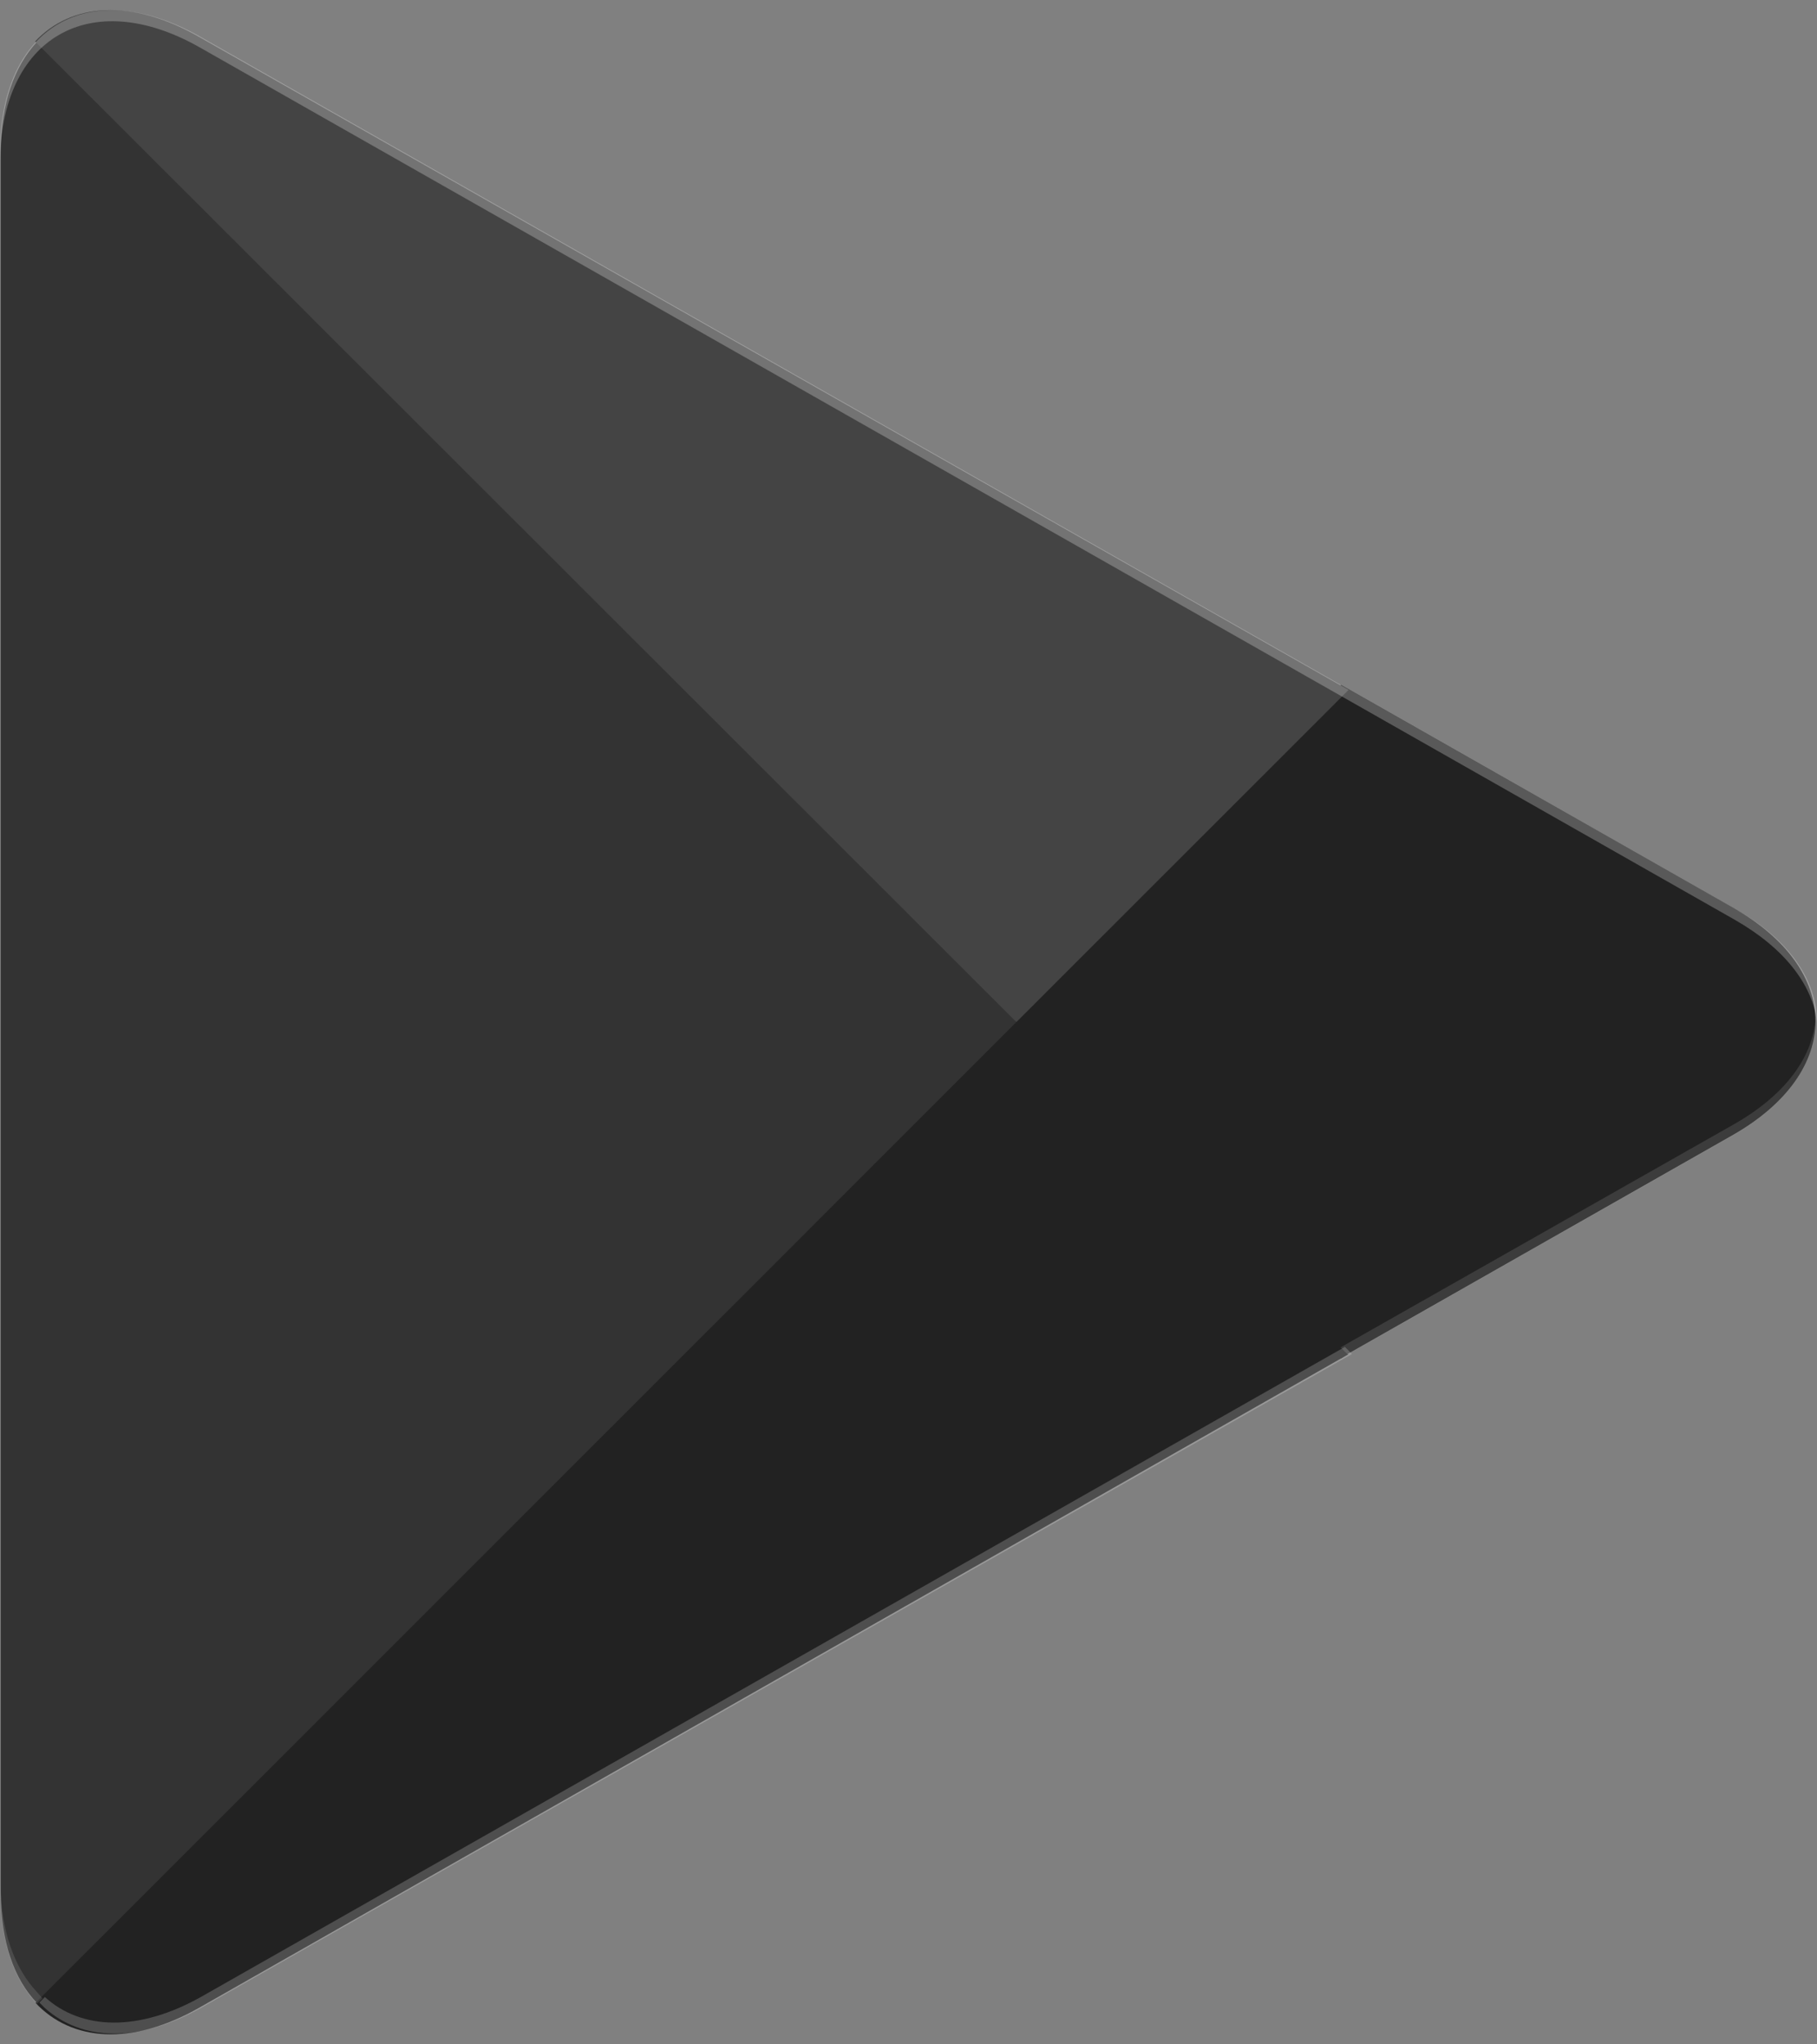
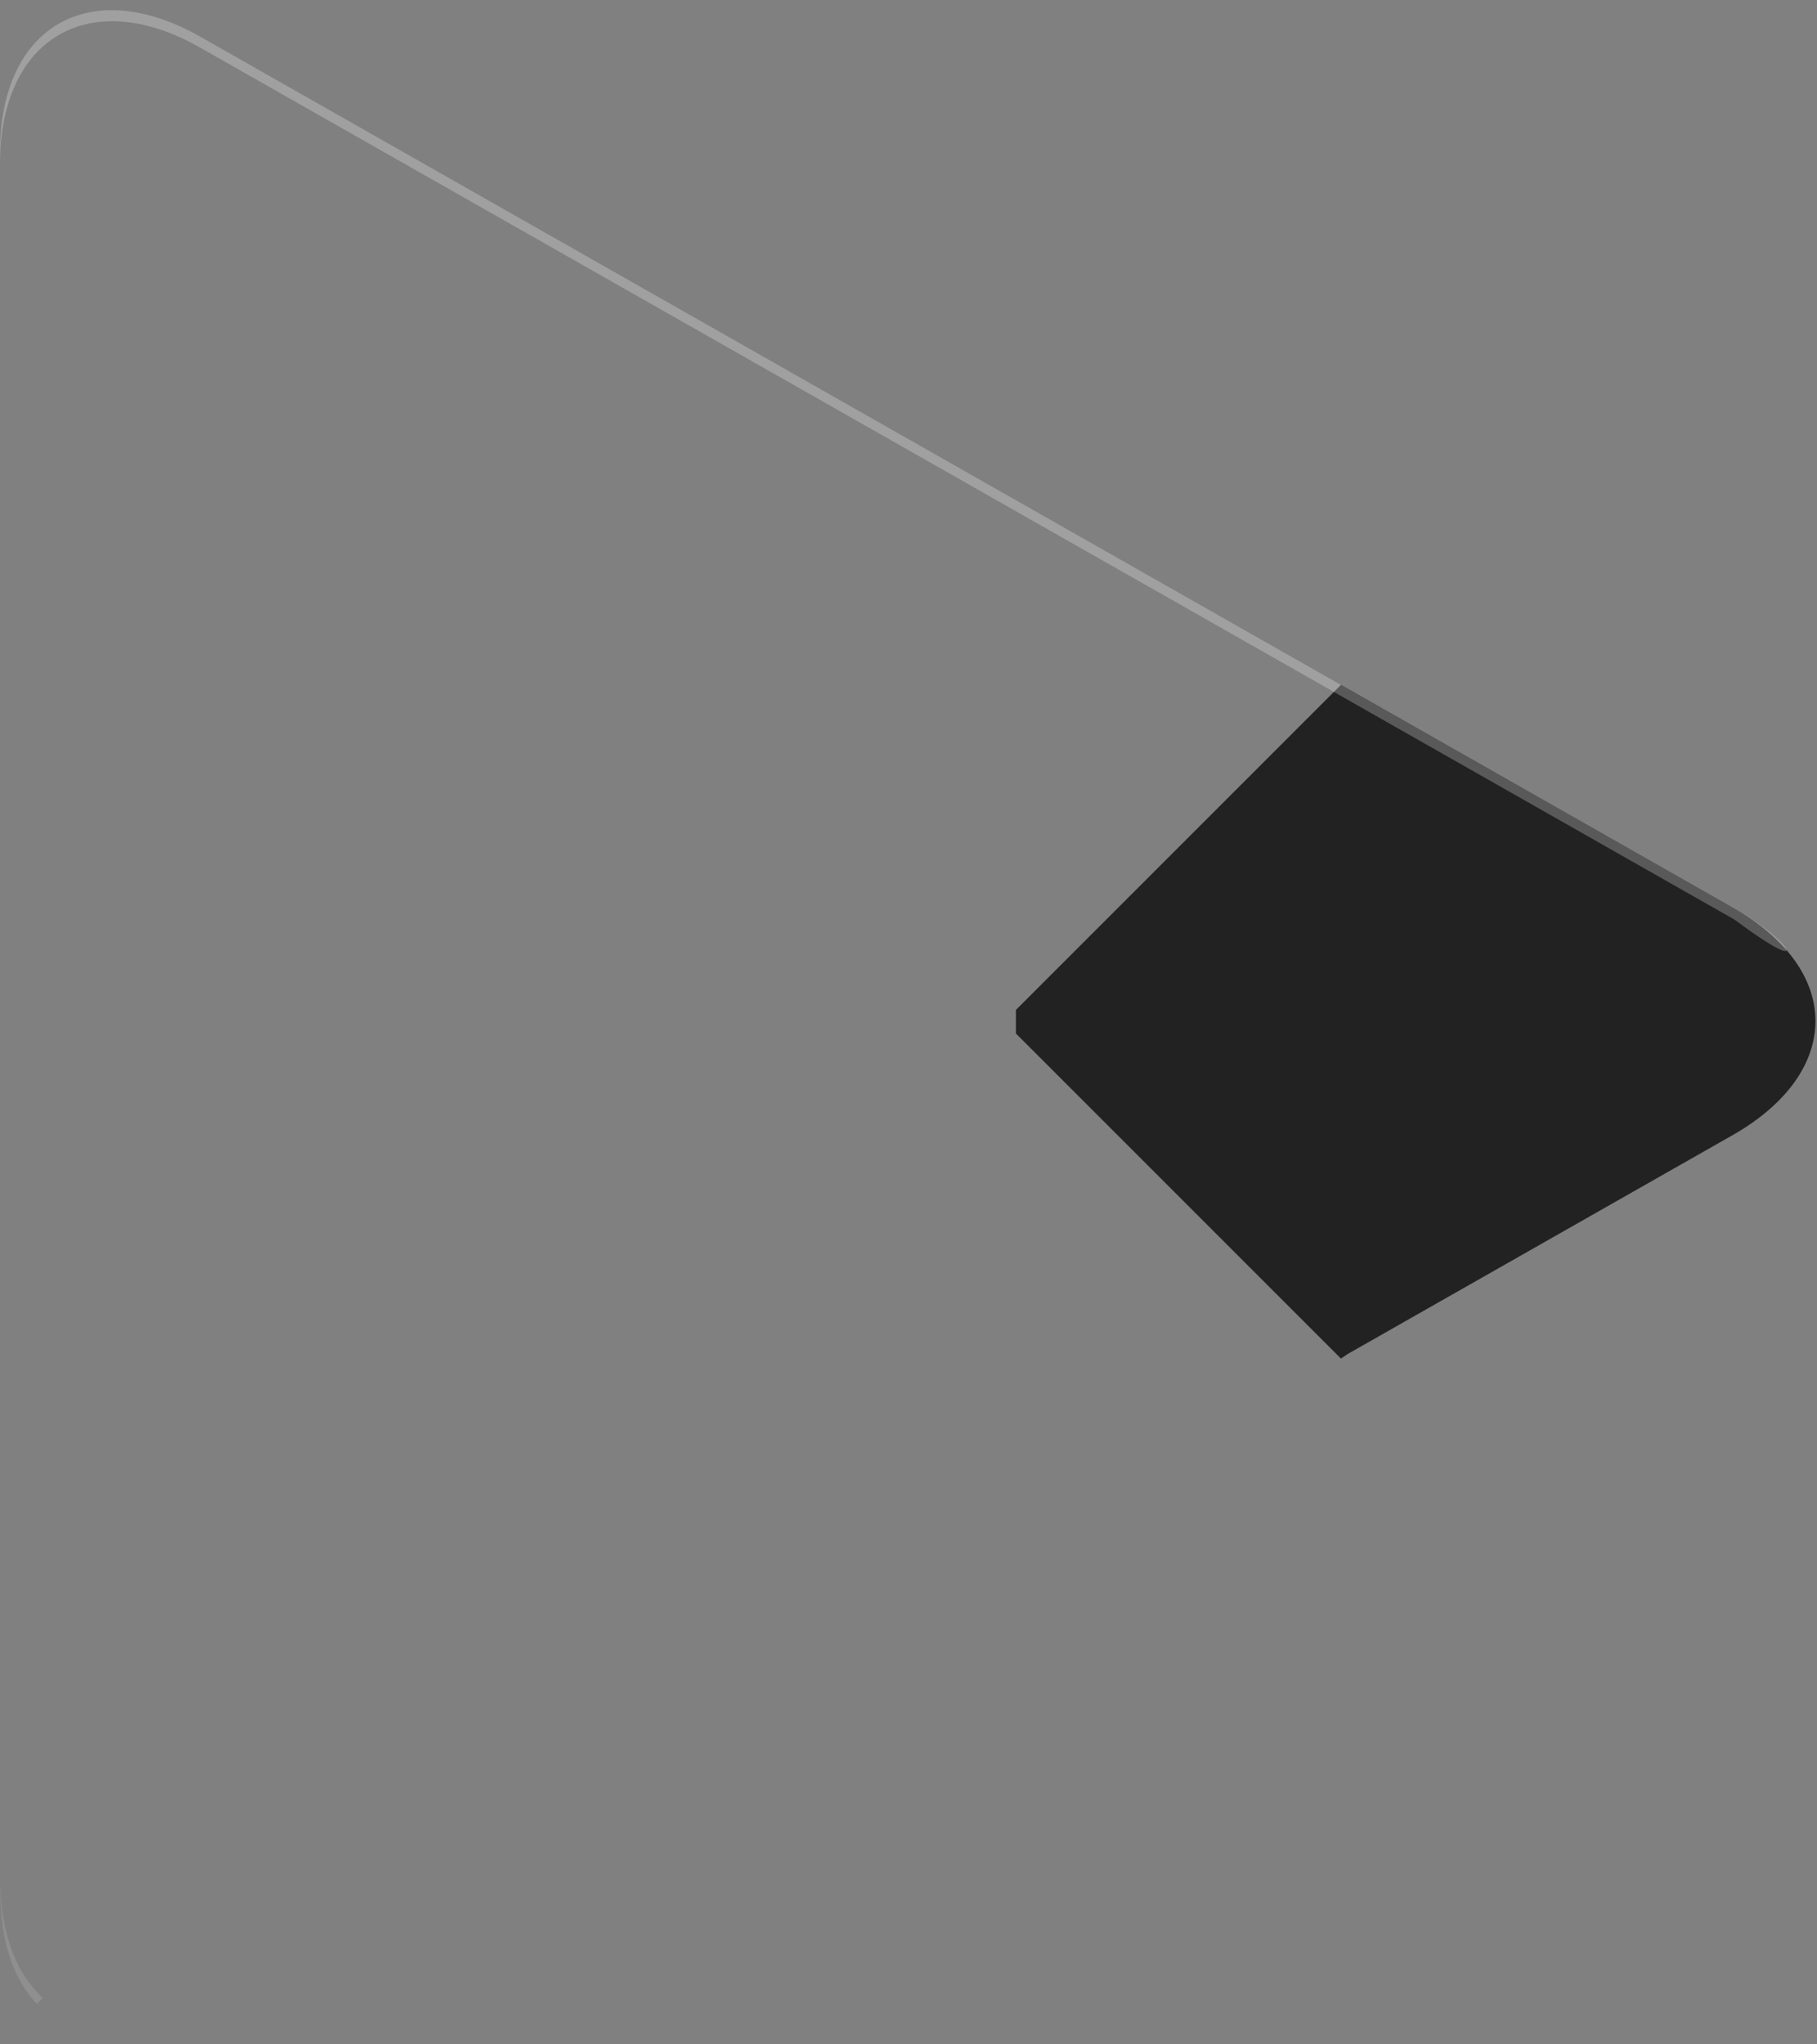
<svg xmlns="http://www.w3.org/2000/svg" width="16" height="18" viewBox="0 0 16 18" fill="none">
  <rect x="0" y="0" width="16" height="18" fill="#808080" stroke="none" />
-   <path d="M0.326 0.368C0.125 0.583 0.007 0.915 0.007 1.338L0.007 16.666C0.007 17.095 0.125 17.428 0.326 17.636L0.374 17.684L8.96 9.106L8.96 9.002L8.96 8.898L0.374 0.319L0.326 0.368Z" fill="#333333" />
  <path d="M11.808 11.962L8.946 9.1L8.946 8.996L8.946 8.892L11.808 6.03L11.87 6.065L15.258 7.991C16.229 8.539 16.229 9.44 15.258 9.994L11.87 11.92L11.808 11.962Z" fill="#222222" />
-   <path d="M11.872 11.925L8.948 9.001L0.313 17.635C0.632 17.975 1.159 18.016 1.755 17.677L11.872 11.925Z" fill="#222222" />
-   <path d="M11.875 6.075L1.751 0.324C1.155 -0.016 0.628 0.026 0.309 0.365L8.95 8.999L11.875 6.075Z" fill="#444444" />
-   <path opacity="0.2" d="M11.843 11.859L1.781 17.576C1.22 17.895 0.714 17.874 0.395 17.583L0.347 17.632L0.395 17.68C0.721 17.971 1.22 17.992 1.781 17.673L11.905 11.922L11.843 11.859Z" fill="white" />
  <path opacity="0.12" d="M0.325 17.539C0.123 17.323 0.004 16.989 0.004 16.564L0.004 16.668C0.004 17.1 0.123 17.435 0.325 17.644L0.374 17.595L0.325 17.539Z" fill="white" />
-   <path opacity="0.12" d="M15.263 9.902L11.805 11.863L11.867 11.925L15.256 9.999C15.741 9.722 15.983 9.361 15.983 9.001C15.949 9.327 15.706 9.652 15.263 9.902Z" fill="white" />
-   <path opacity="0.25" d="M1.76 0.418L15.272 8.096C15.709 8.345 15.958 8.664 16 8.997C16 8.637 15.758 8.269 15.272 7.999L1.76 0.321C0.79 -0.226 0 0.231 7.63835e-10 1.34L8.27349e-10 1.444C1.45629e-10 0.328 0.797 -0.129 1.76 0.418Z" fill="white" />
+   <path opacity="0.25" d="M1.76 0.418L15.272 8.096C16 8.637 15.758 8.269 15.272 7.999L1.76 0.321C0.79 -0.226 0 0.231 7.63835e-10 1.34L8.27349e-10 1.444C1.45629e-10 0.328 0.797 -0.129 1.76 0.418Z" fill="white" />
</svg>